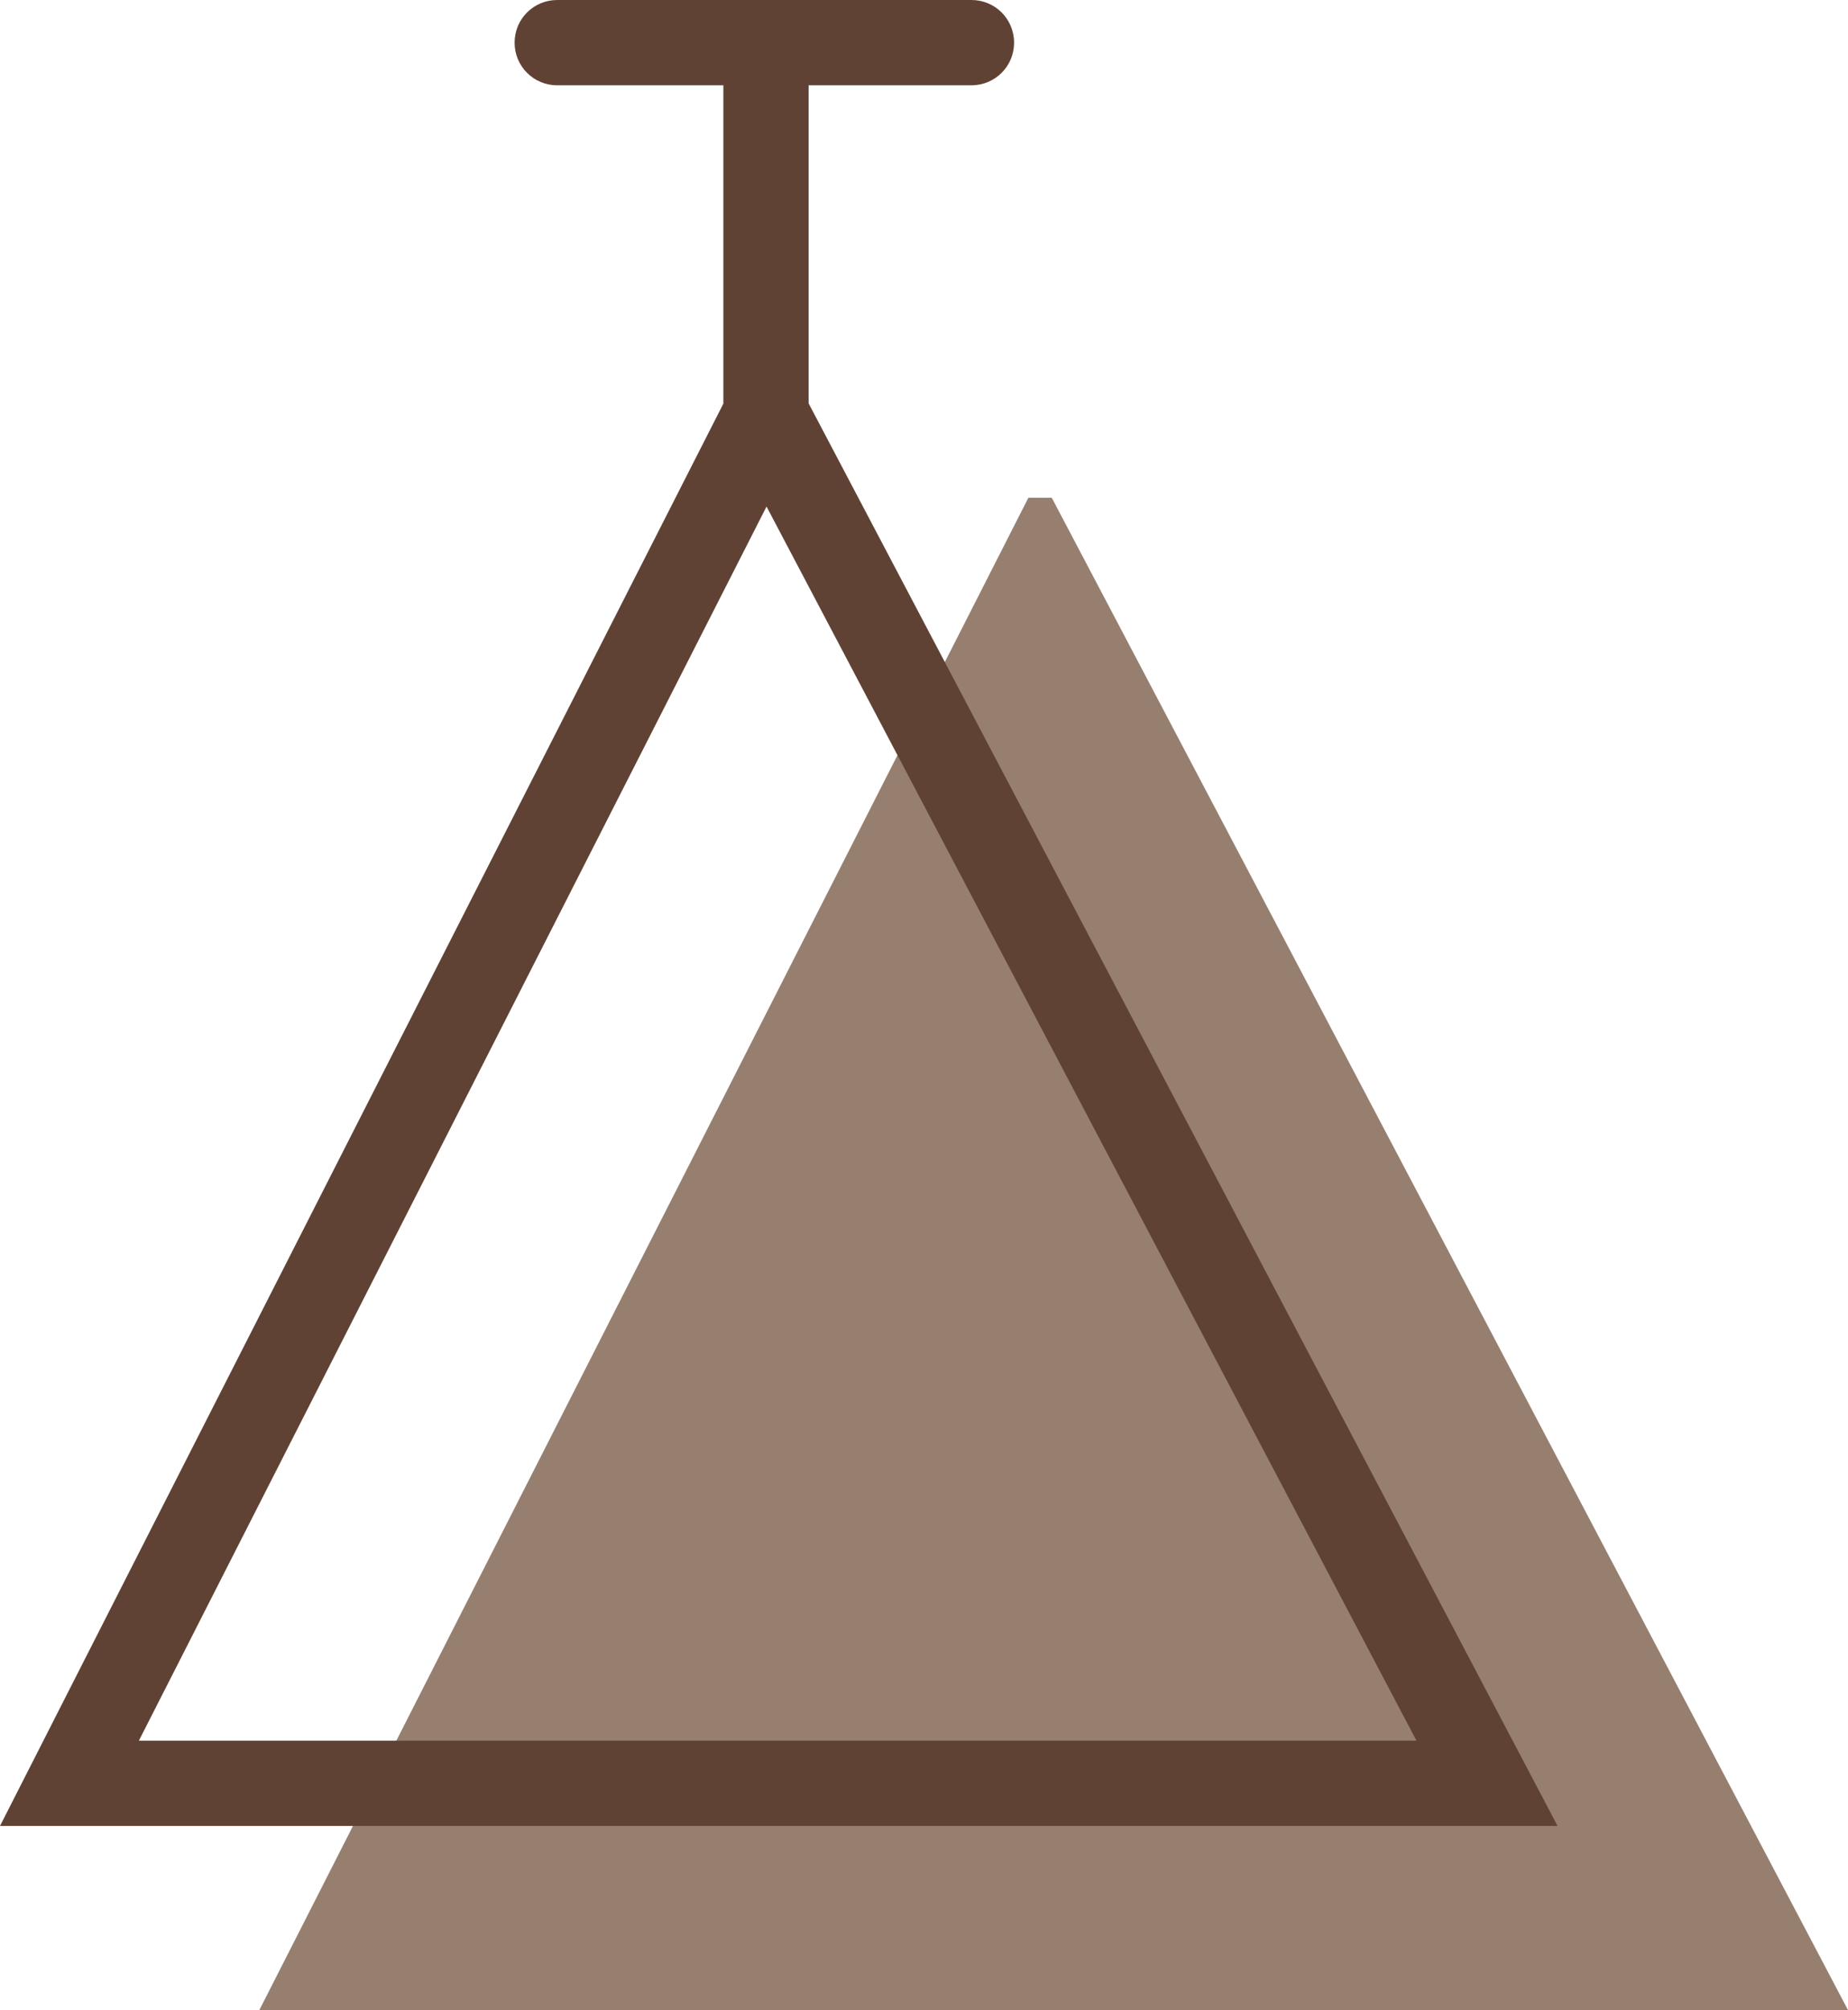
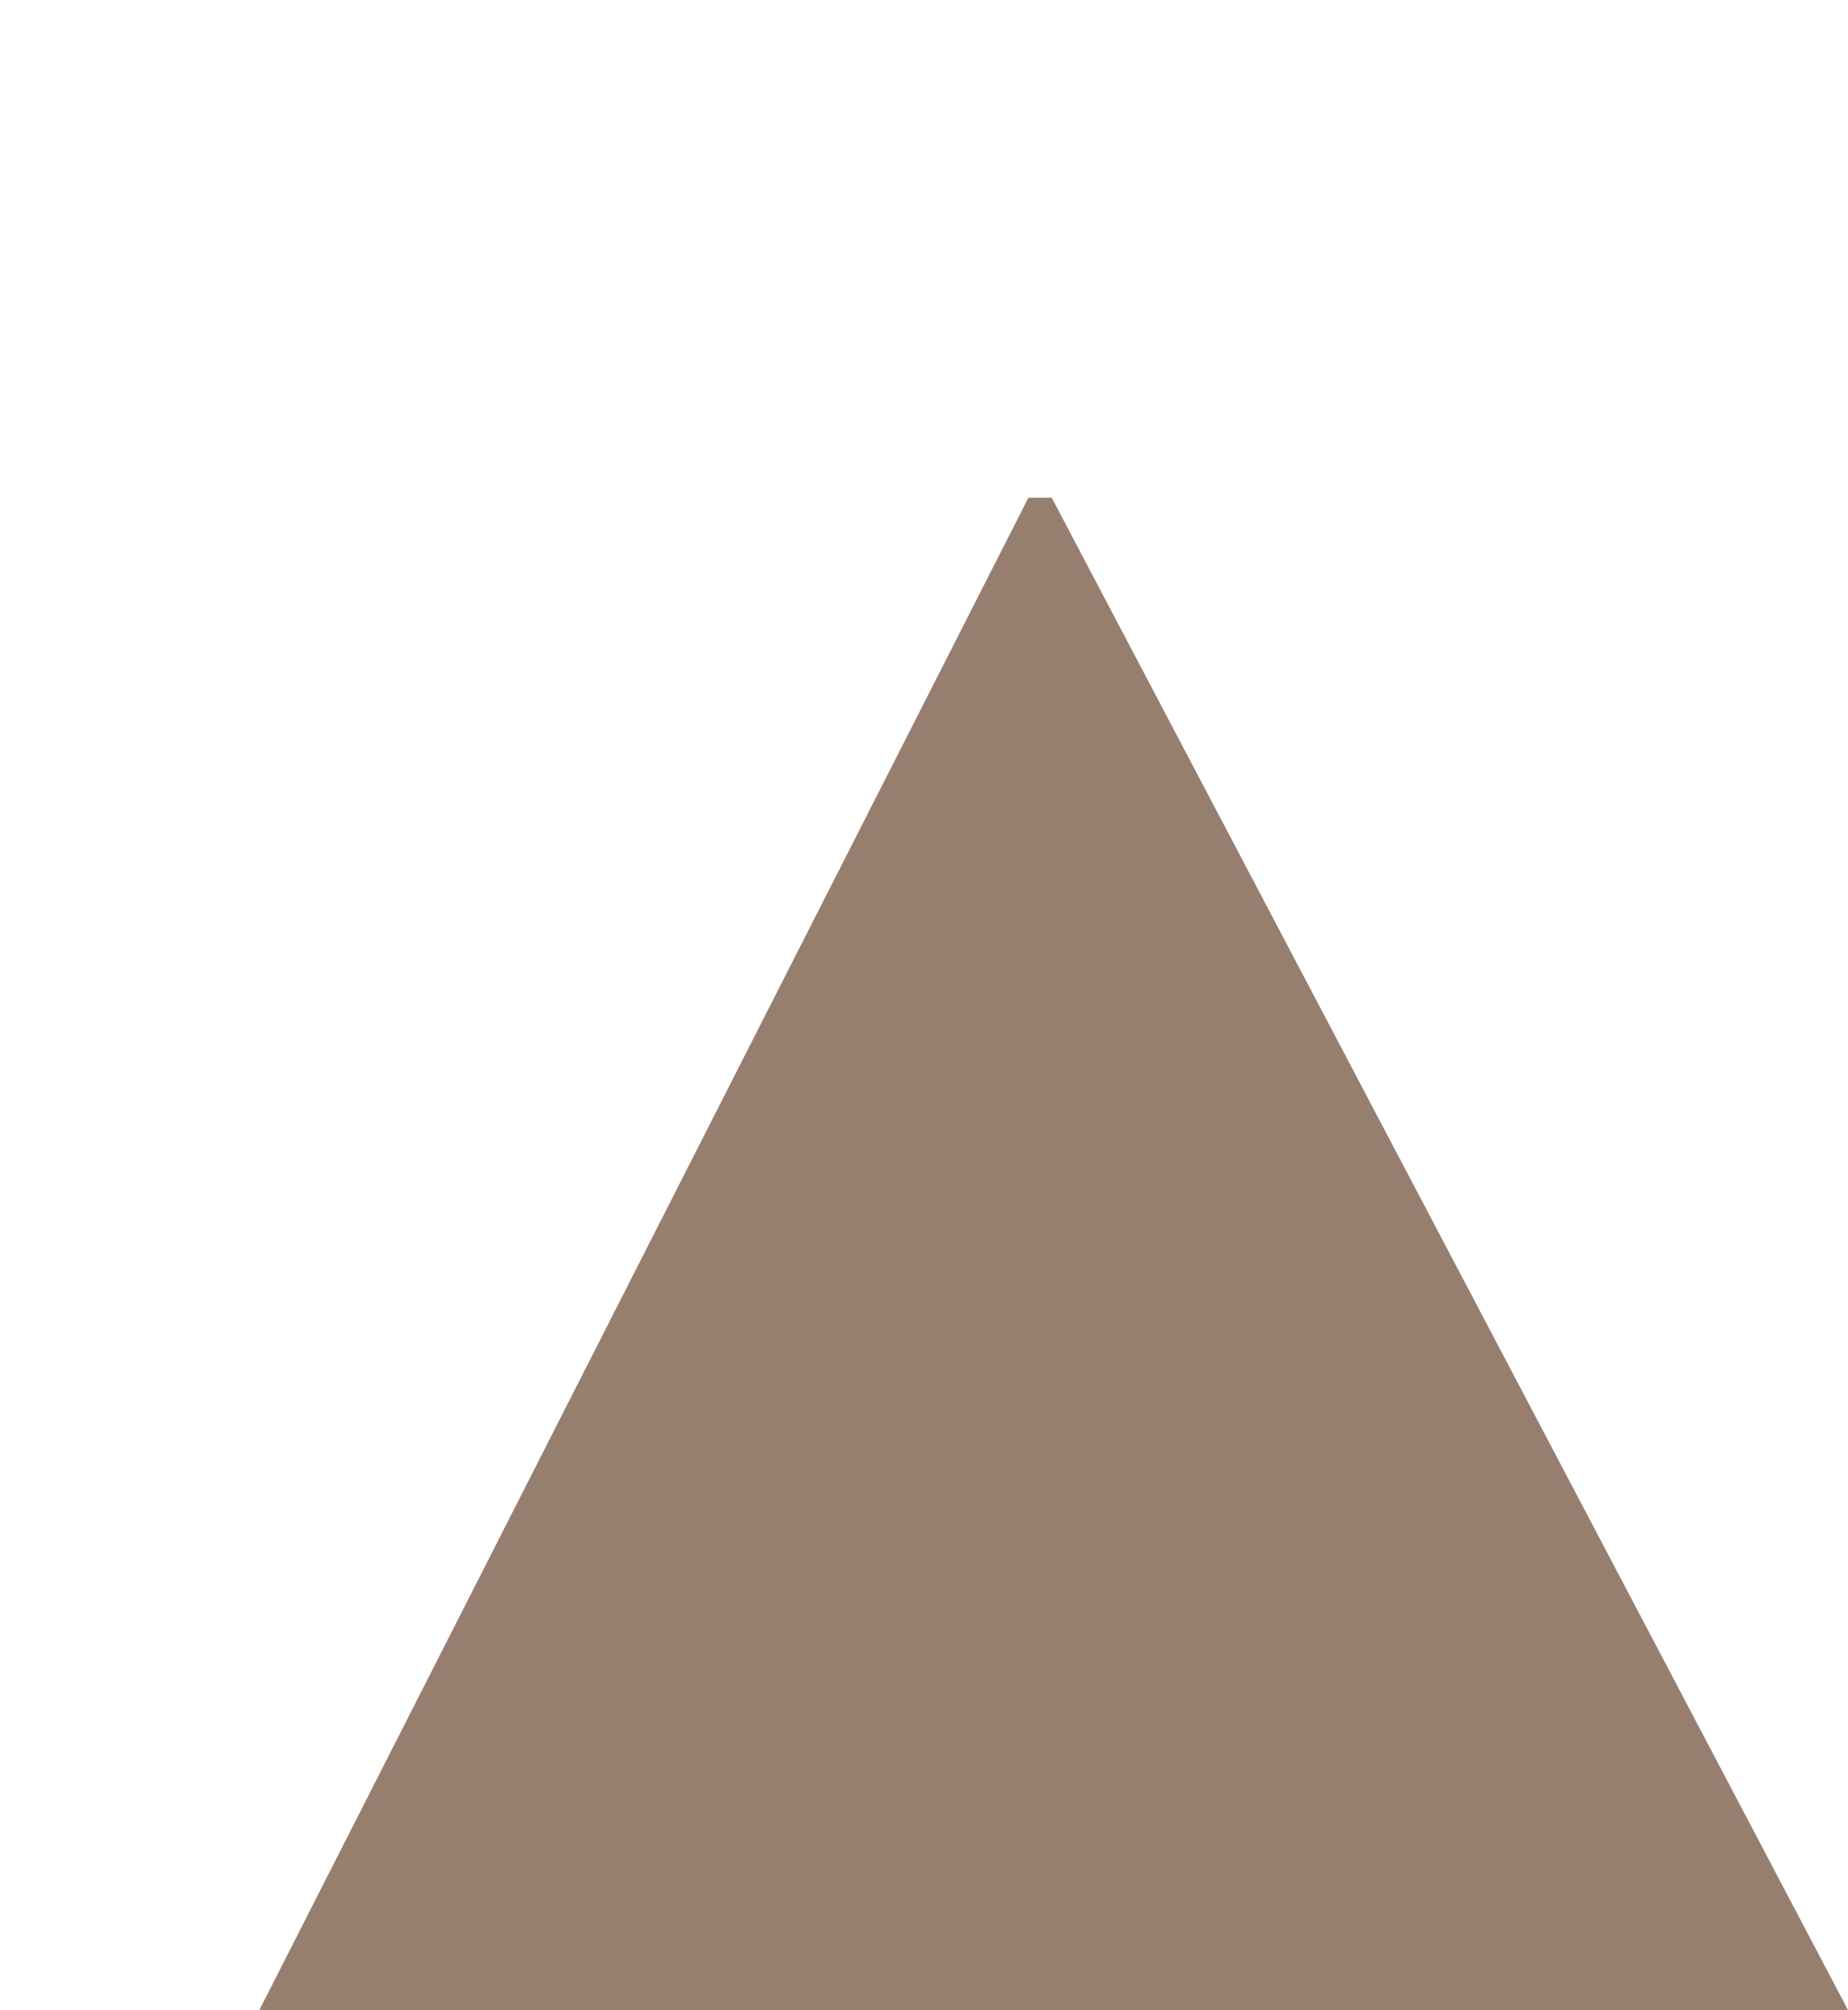
<svg xmlns="http://www.w3.org/2000/svg" id="_Слой_1" viewBox="0 0 67.19 73.06">
  <defs>
    <style>.cls-1{fill:#977f70;}.cls-1,.cls-2{stroke-width:0px;}.cls-2{fill:#604234;}</style>
  </defs>
  <path class="cls-1" d="M38.23,18.09h-.84l-27.97,54.98h57.78l-28.96-54.98Z" />
-   <path class="cls-2" d="M0,66.36h56.63L29.4,14.66V3.1h5.92c.86,0,1.55-.69,1.55-1.55s-.69-1.55-1.55-1.55h-15.06c-.86,0-1.55.69-1.55,1.55s.69,1.55,1.55,1.55h6.04v11.57L0,66.36ZM5.05,63.26L27.87,18.41l23.63,44.85H5.05Z" />
</svg>